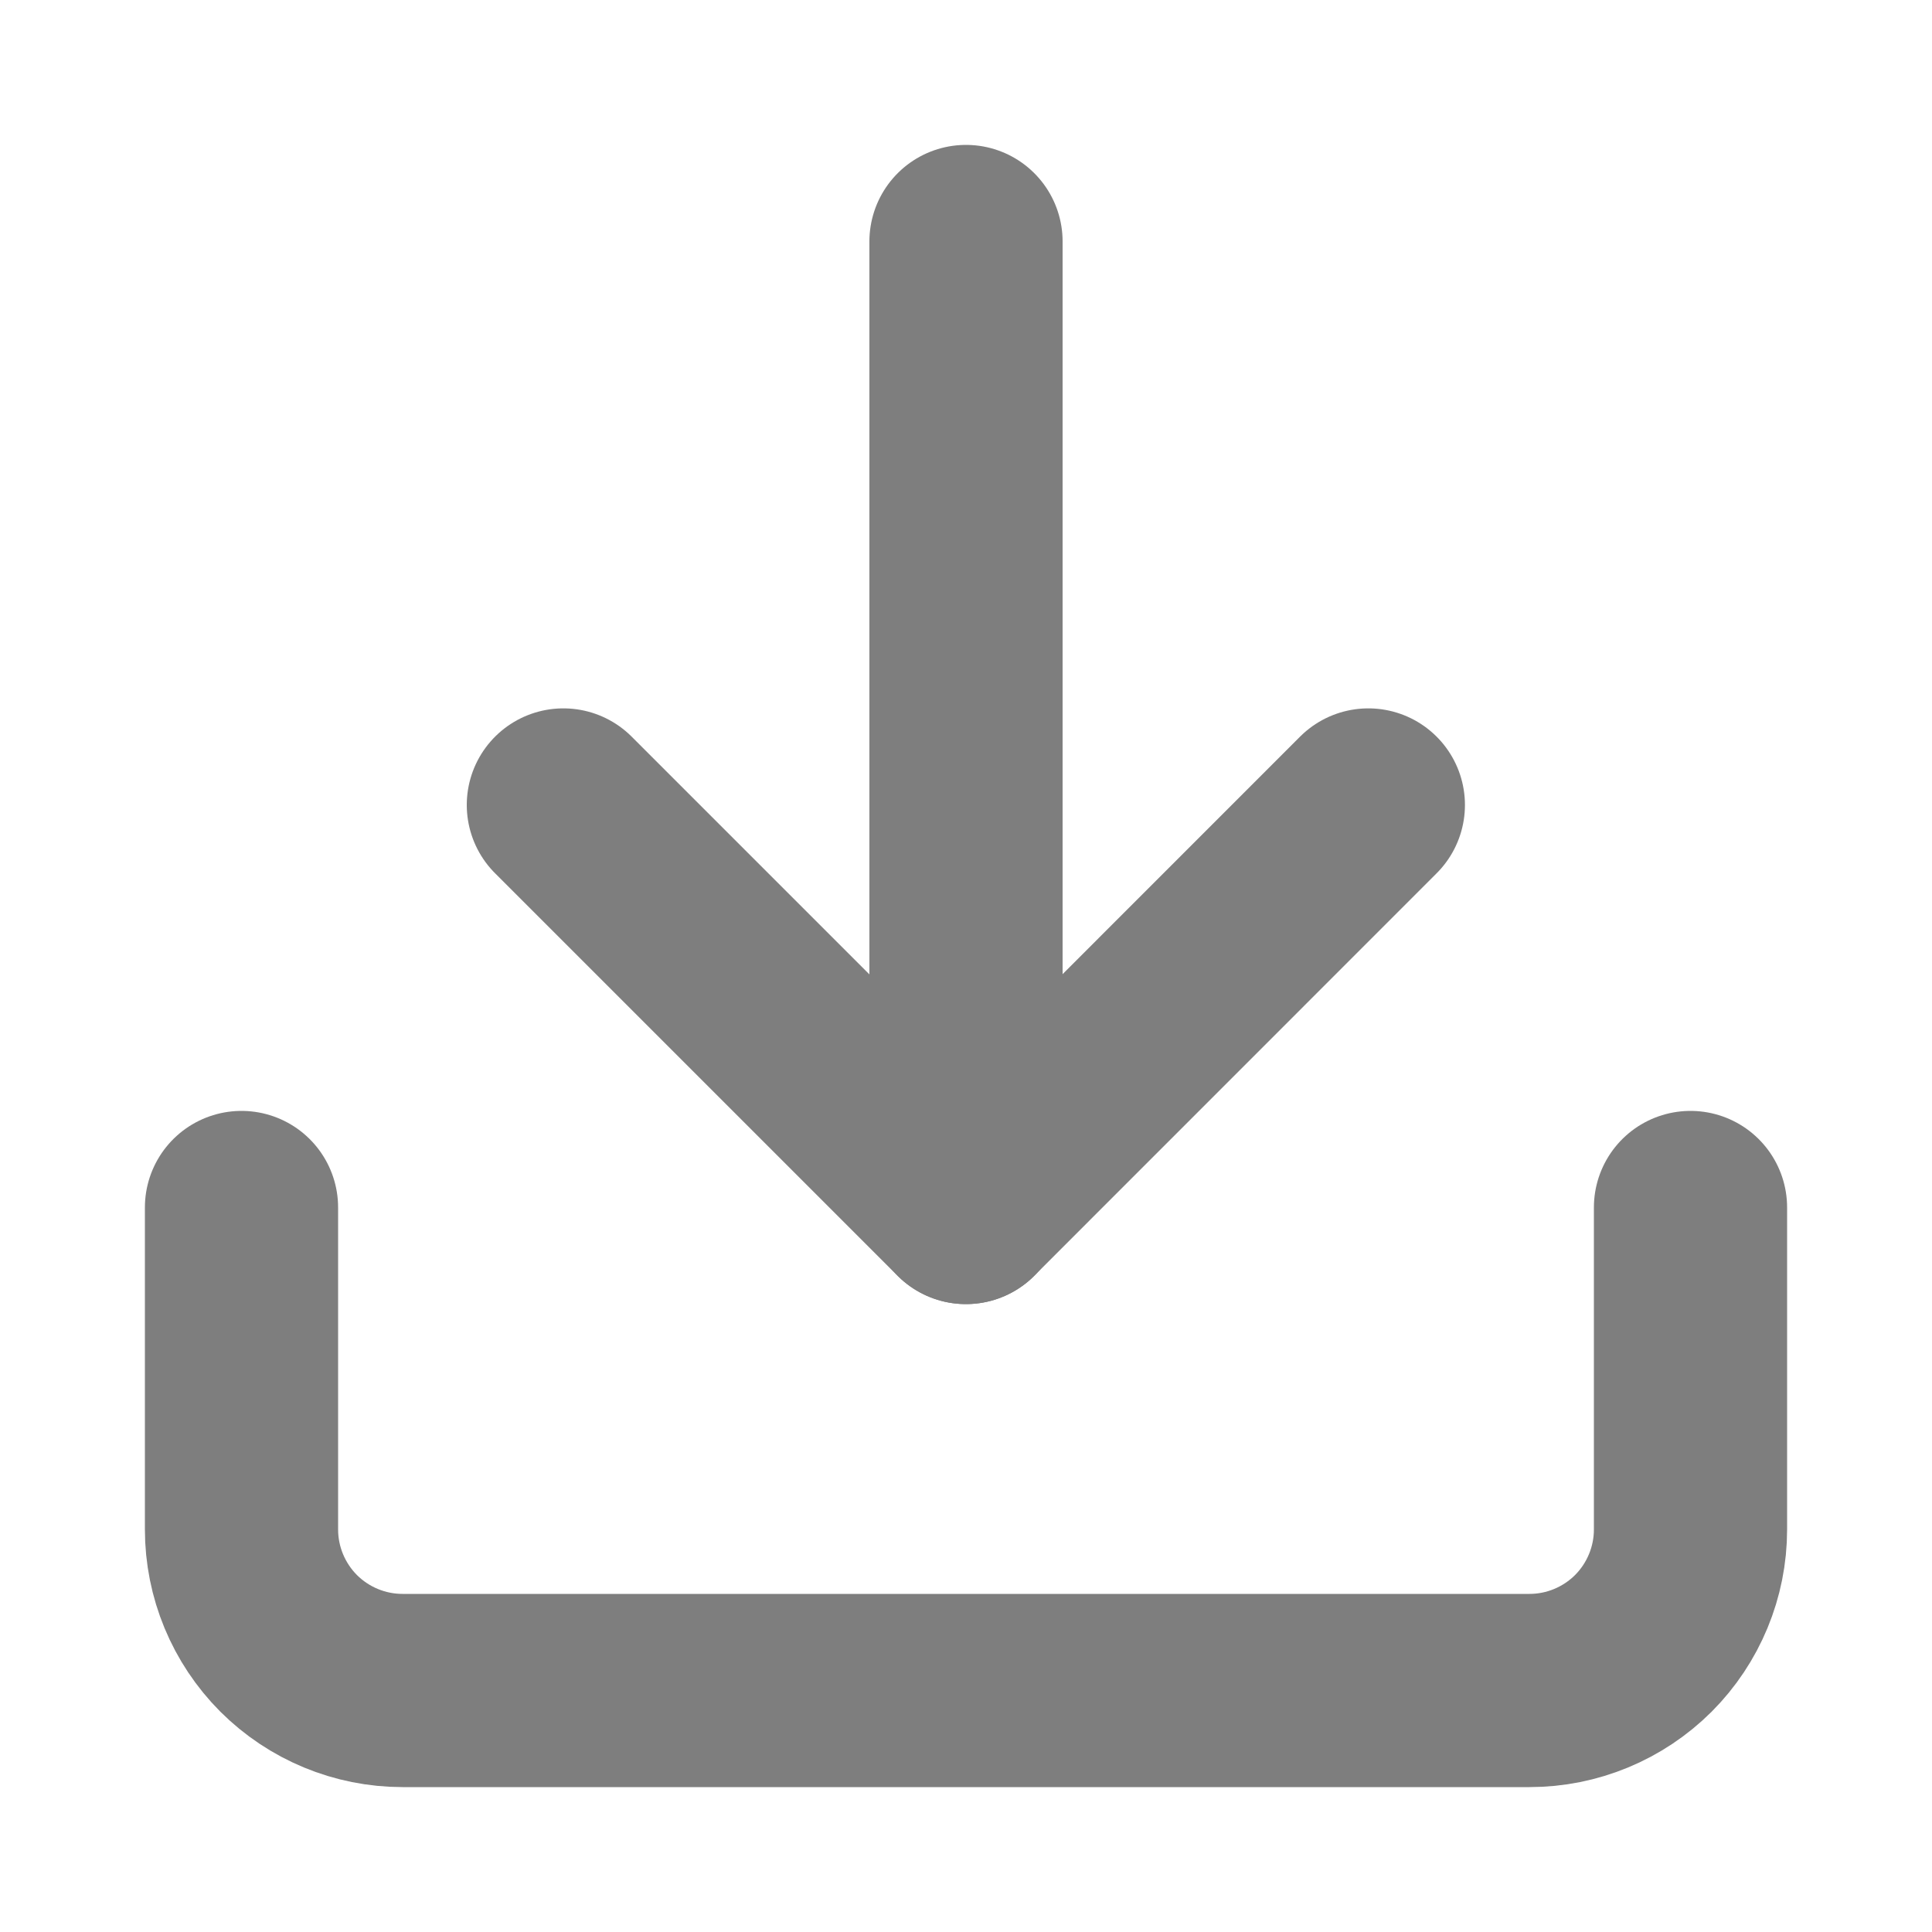
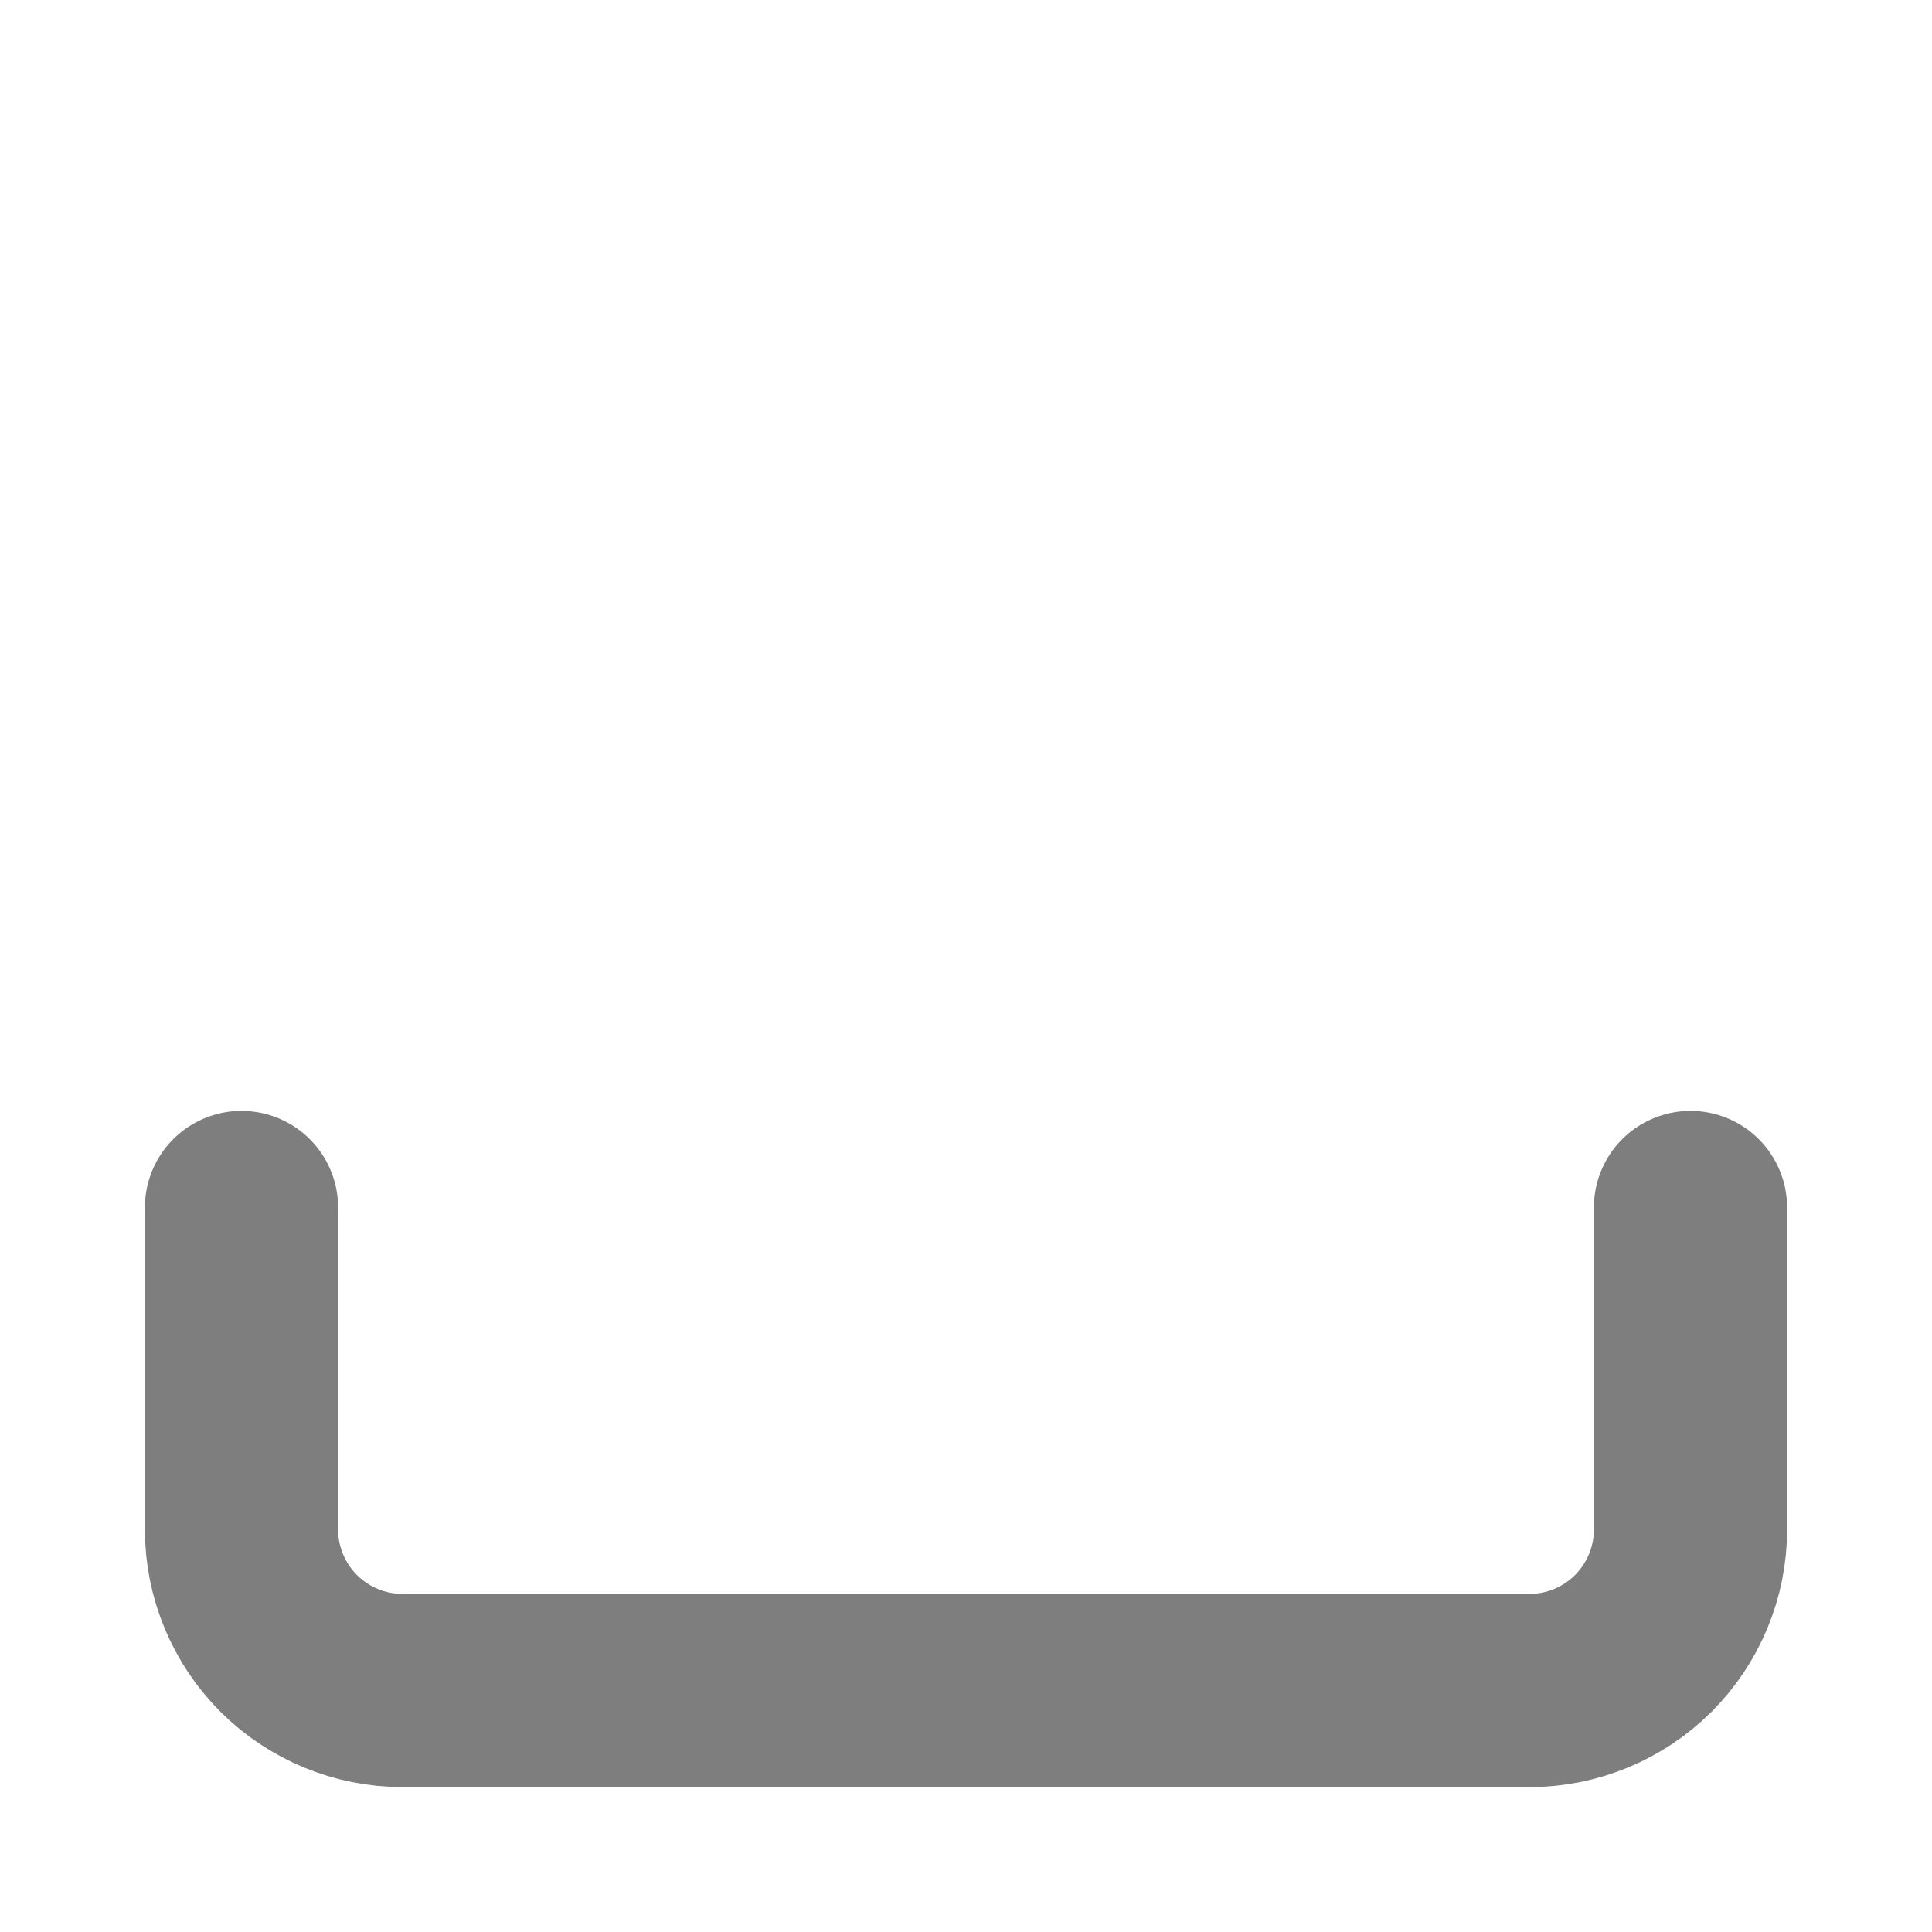
<svg xmlns="http://www.w3.org/2000/svg" width="20" height="20" viewBox="0 0 20 20" fill="none">
  <g opacity="0.6">
    <path d="M17.5 12.5V15.833C17.5 16.275 17.324 16.699 17.012 17.012C16.699 17.324 16.275 17.5 15.833 17.5H4.167C3.725 17.5 3.301 17.324 2.988 17.012C2.676 16.699 2.5 16.275 2.5 15.833V12.5" stroke="#282828" stroke-width="2" stroke-linecap="round" stroke-linejoin="round" />
-     <path d="M5.832 8.333L9.999 12.5L14.165 8.333" stroke="#282828" stroke-width="2" stroke-linecap="round" stroke-linejoin="round" />
-     <path d="M10 12.5V2.5" stroke="#282828" stroke-width="2" stroke-linecap="round" stroke-linejoin="round" />
  </g>
</svg>